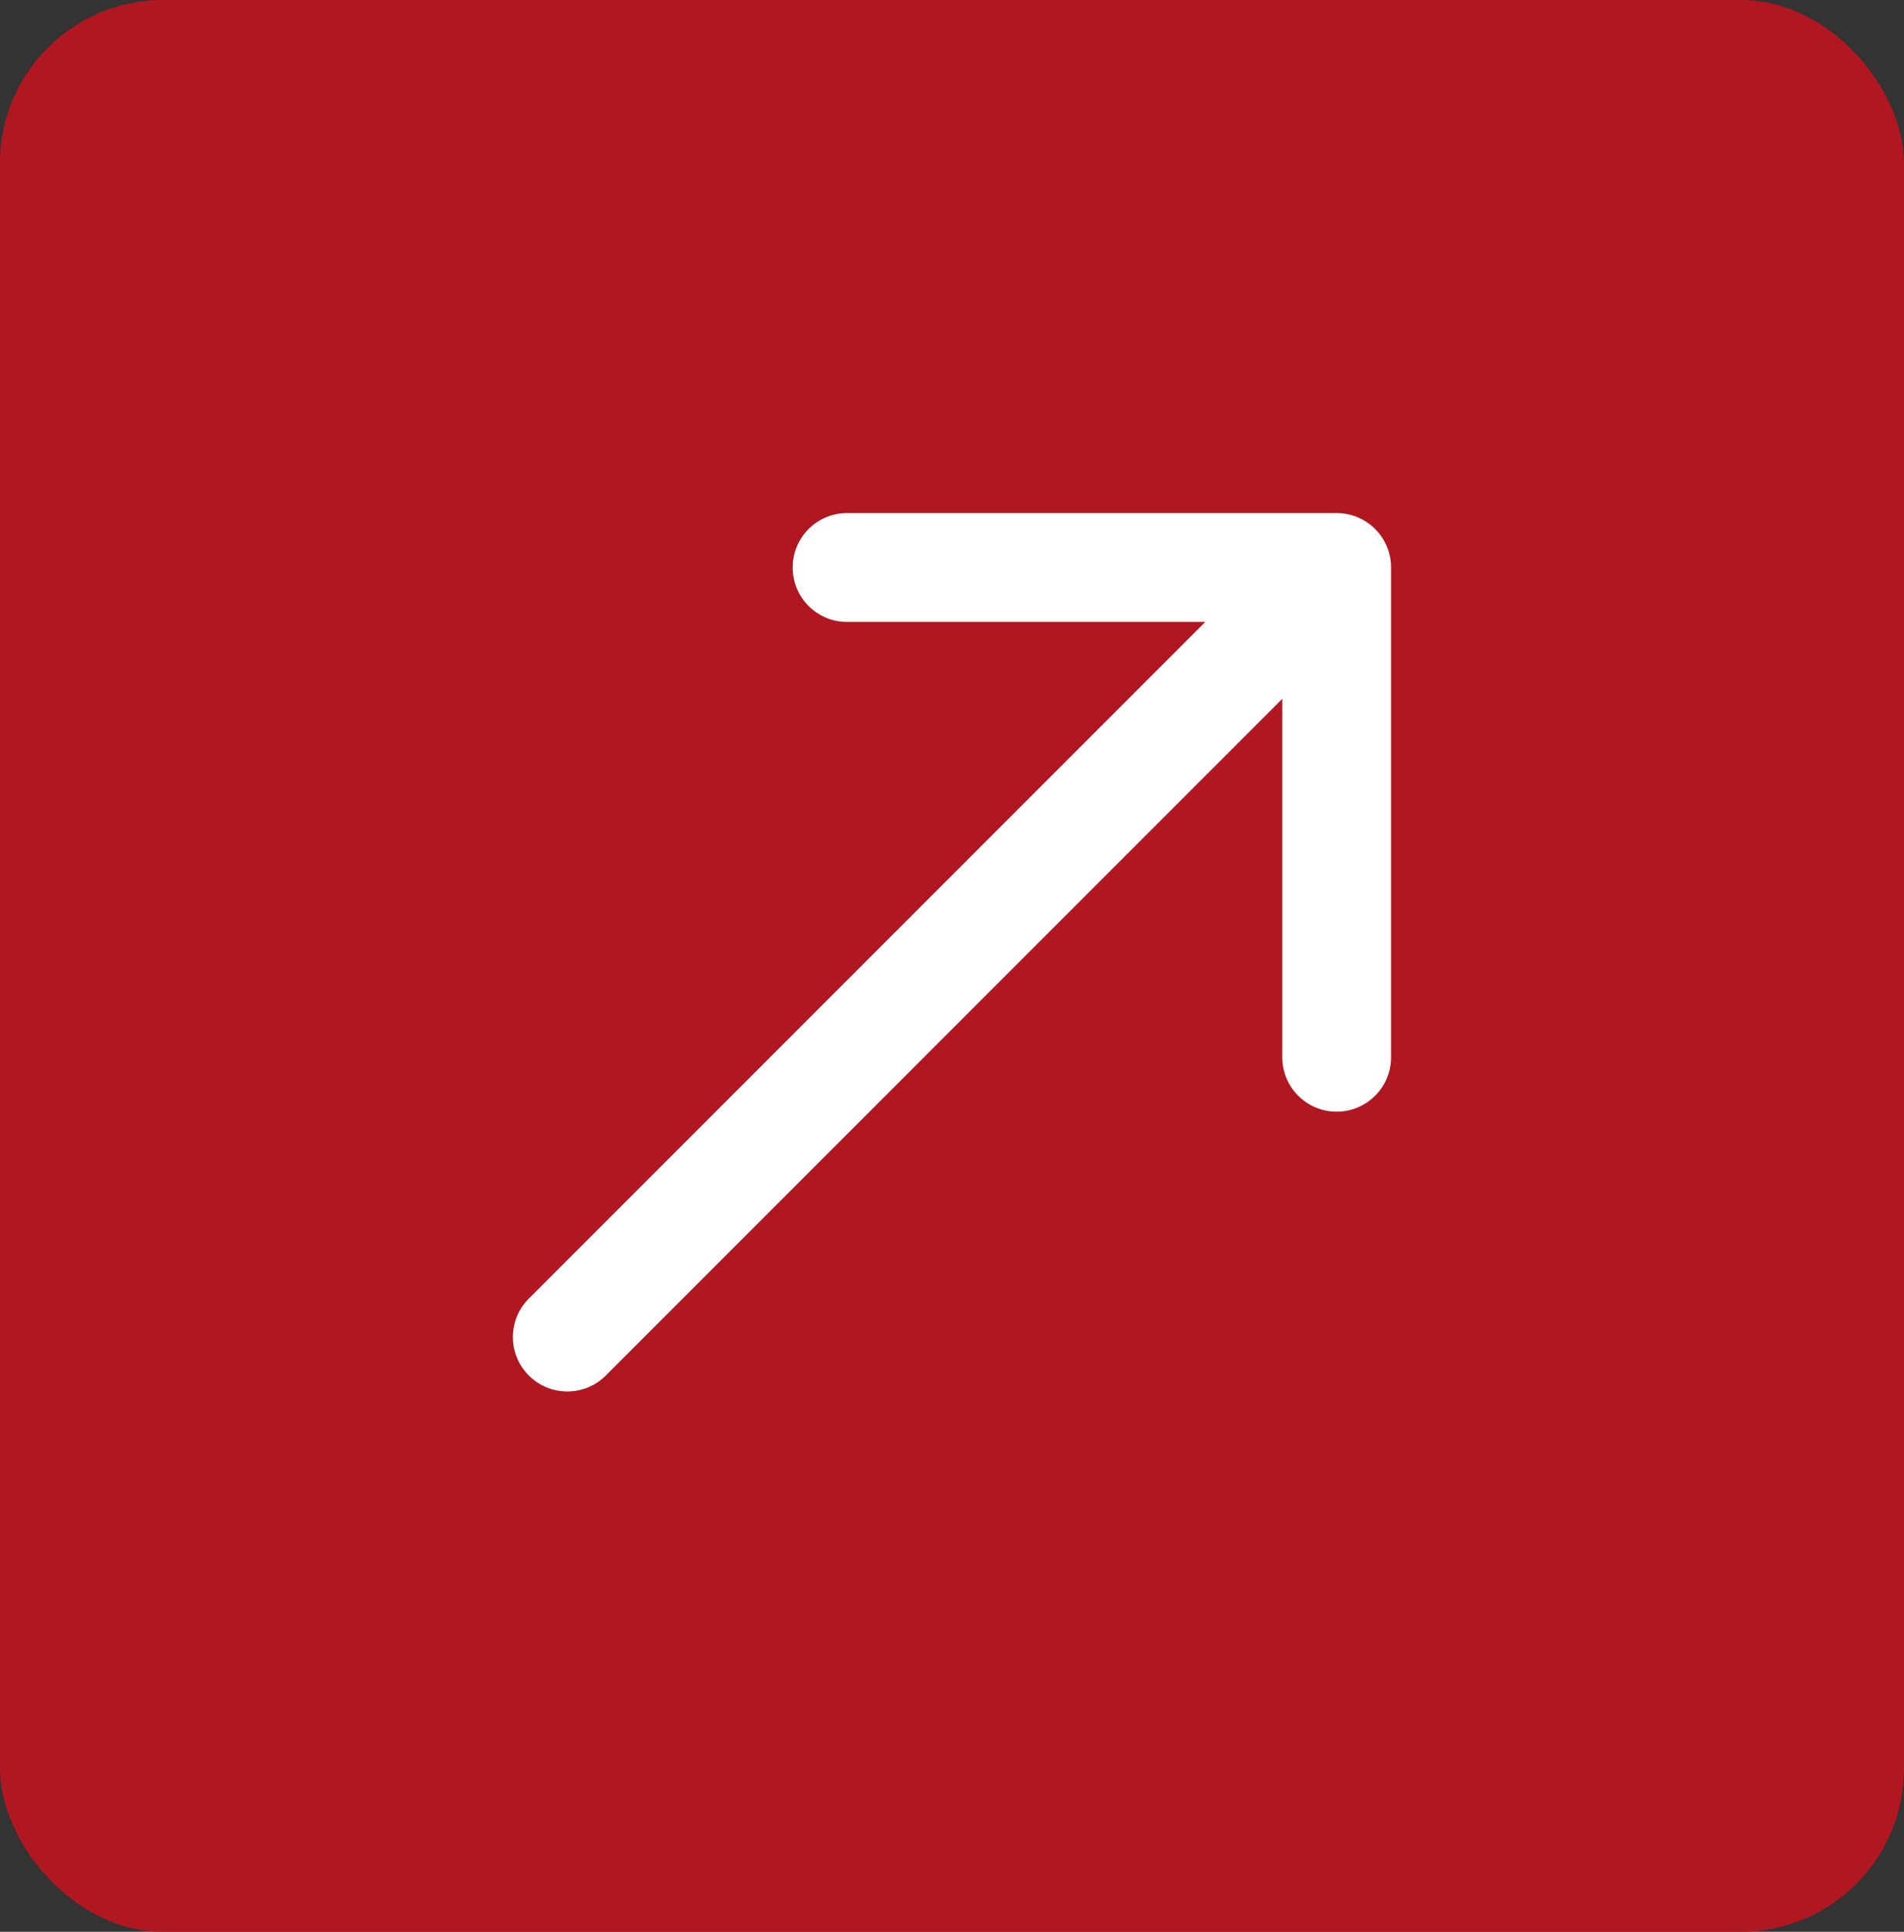
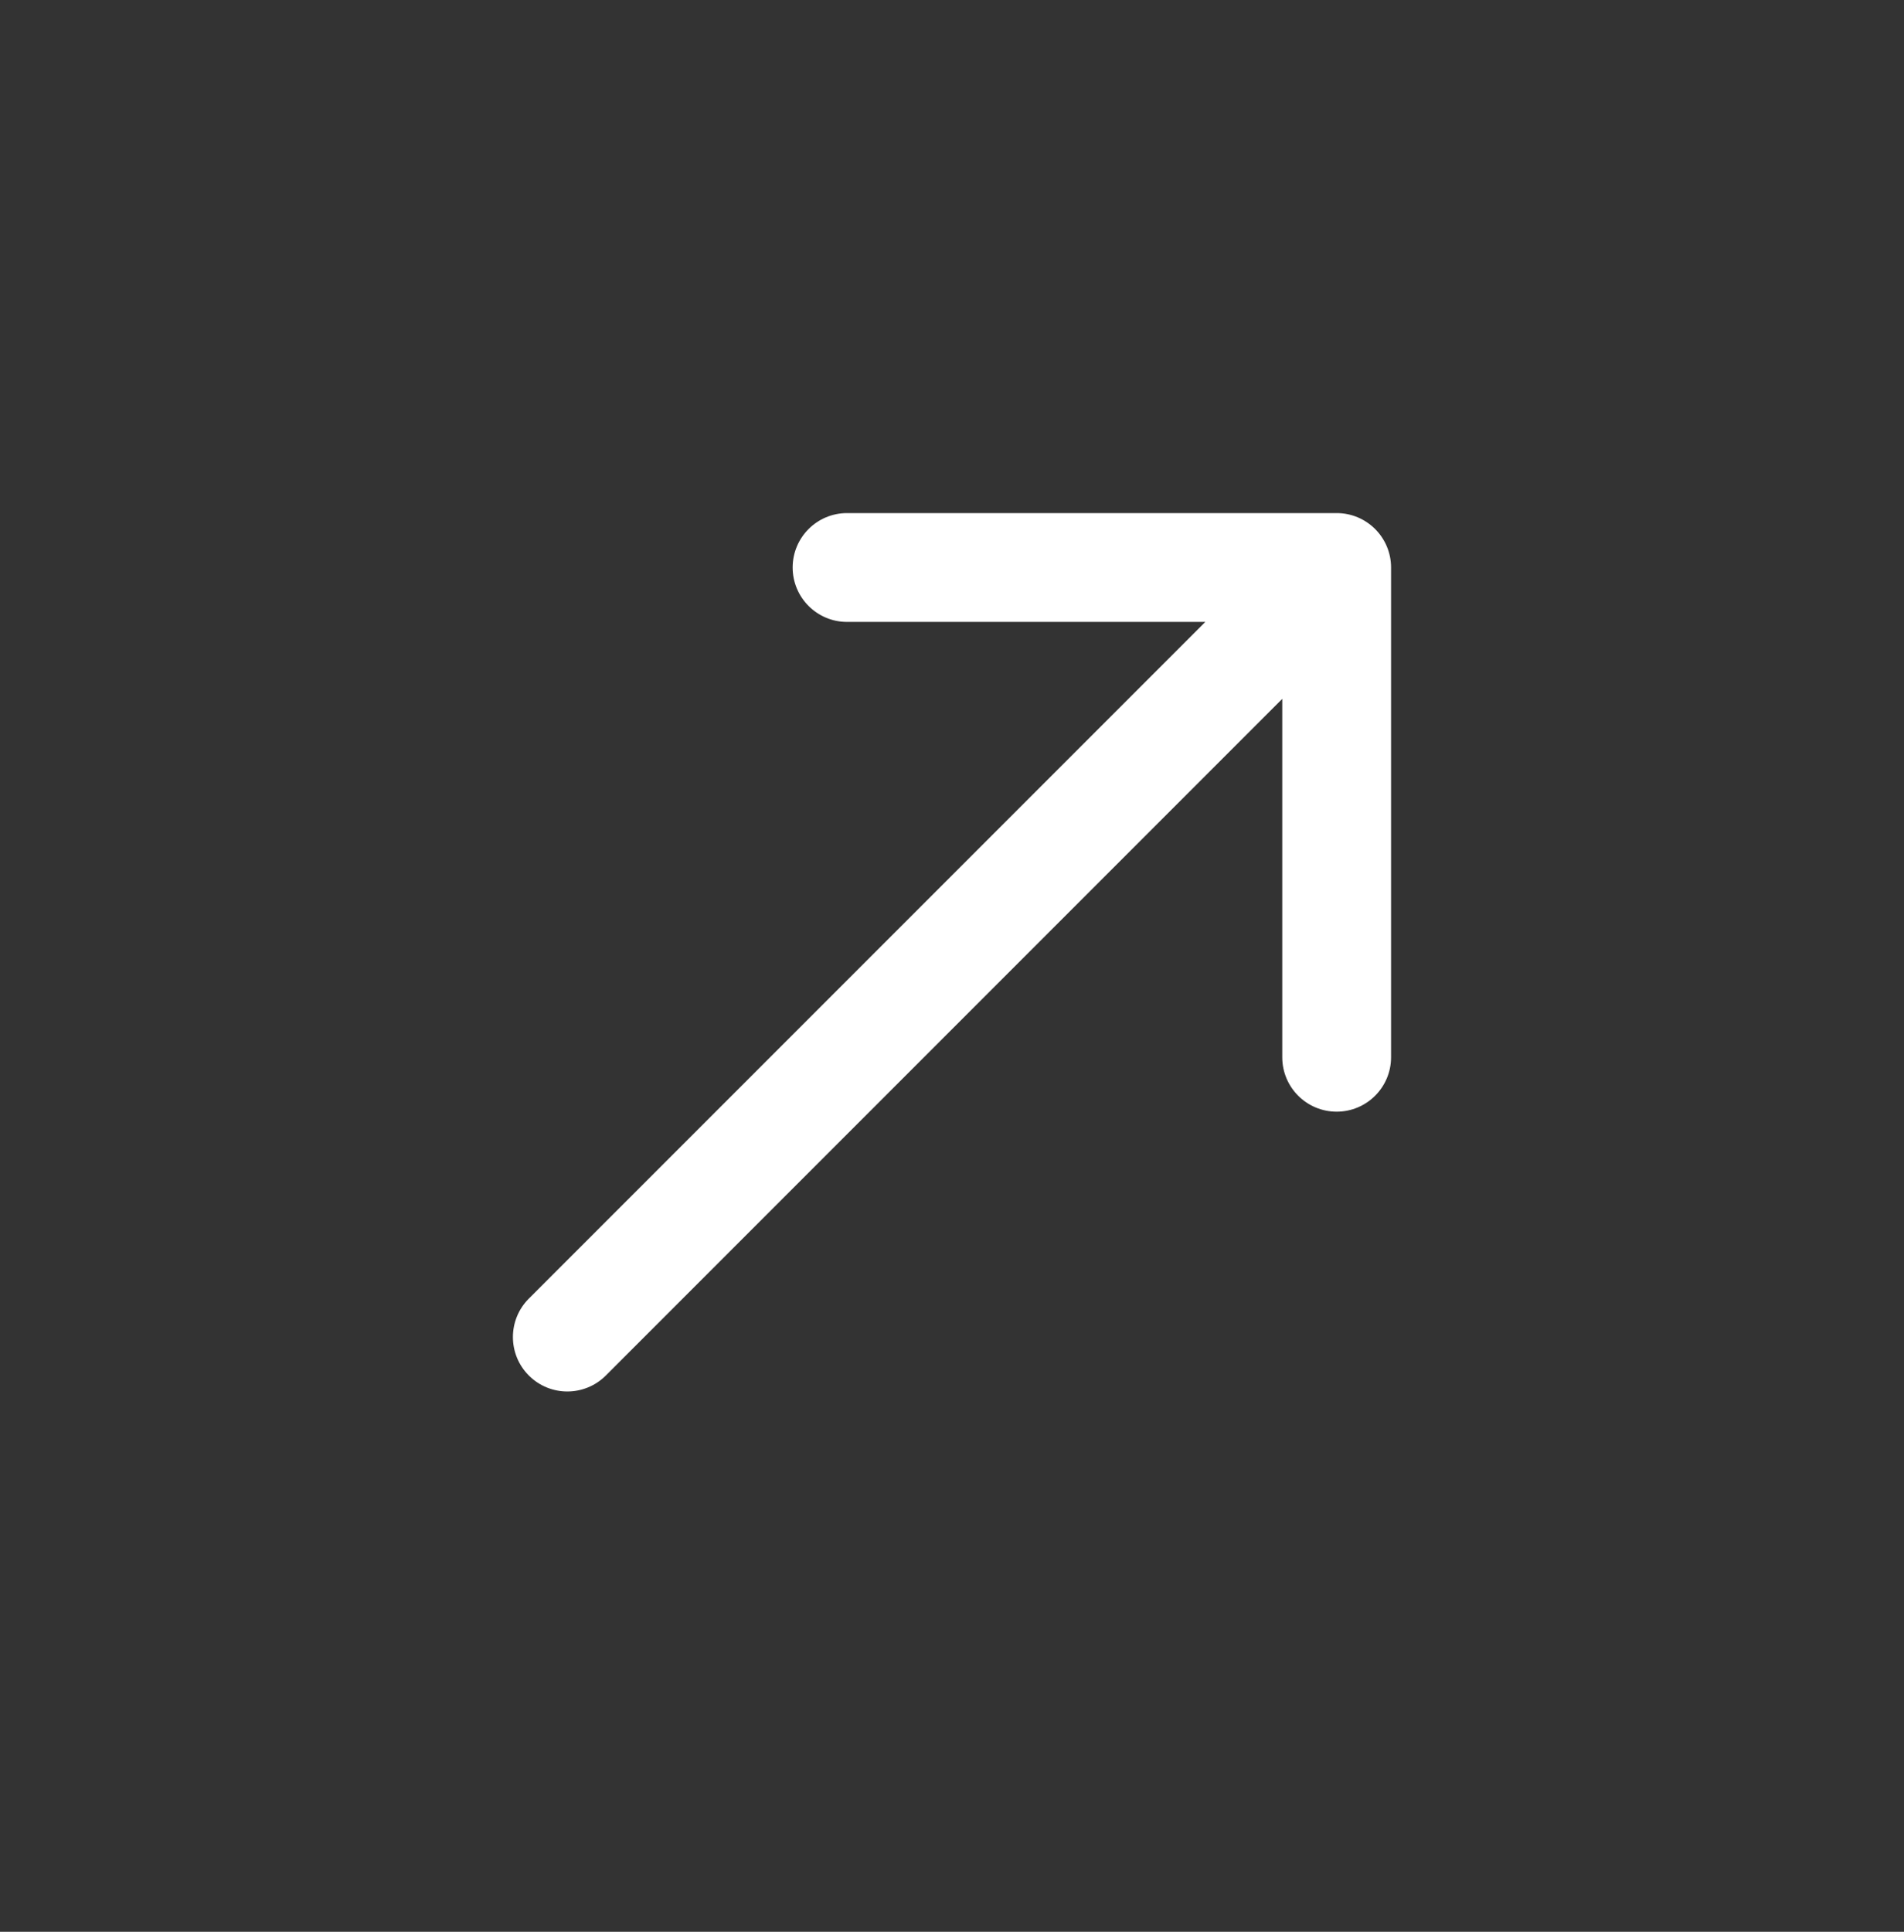
<svg xmlns="http://www.w3.org/2000/svg" width="70" height="71" viewBox="0 0 70 71" fill="none">
  <rect x="0" y="0" width="70" height="71" fill="#333333" stroke="none" />
-   <rect width="70" height="71" rx="6" fill="#B11721" />
  <path d="M19.443 47.728C18.662 48.509 18.662 49.775 19.443 50.556C20.224 51.337 21.491 51.337 22.272 50.556L19.443 47.728ZM51.142 20.858C51.142 19.753 50.246 18.858 49.142 18.858L31.142 18.858C30.037 18.858 29.142 19.753 29.142 20.858C29.142 21.962 30.037 22.858 31.142 22.858H47.142V38.858C47.142 39.962 48.037 40.858 49.142 40.858C50.246 40.858 51.142 39.962 51.142 38.858L51.142 20.858ZM22.272 50.556L50.556 22.272L47.727 19.444L19.443 47.728L22.272 50.556Z" fill="white" />
</svg>